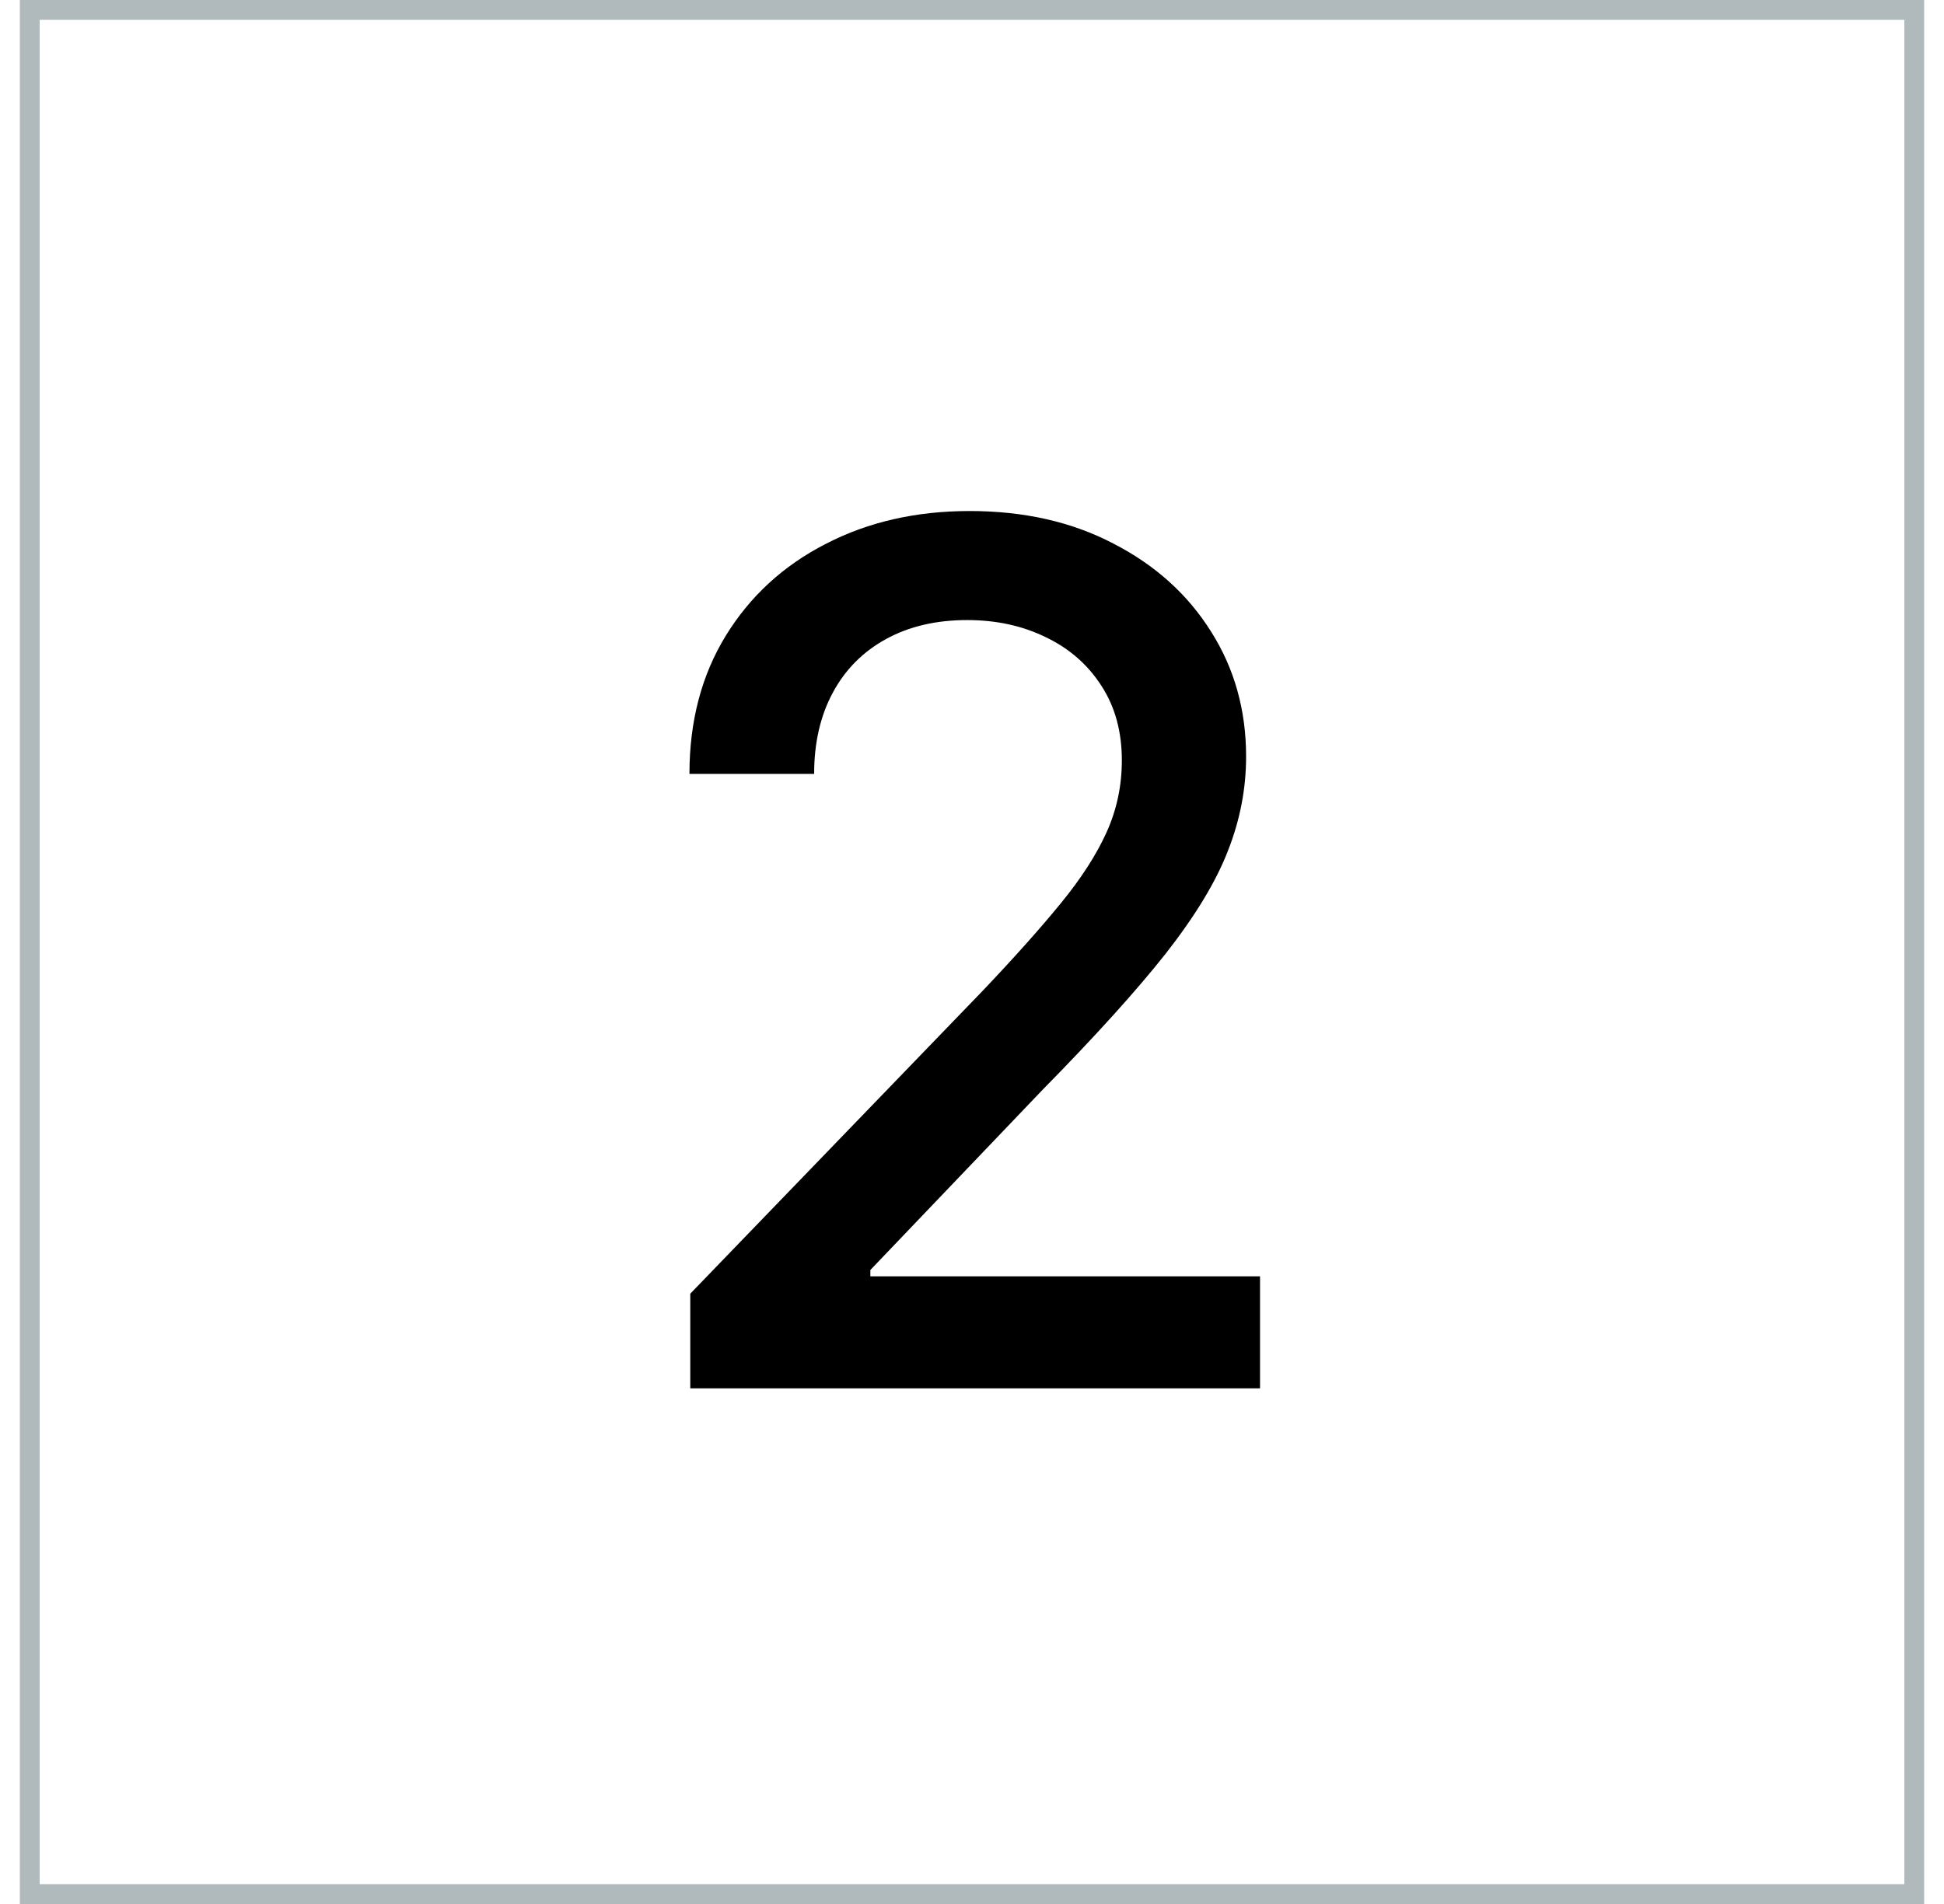
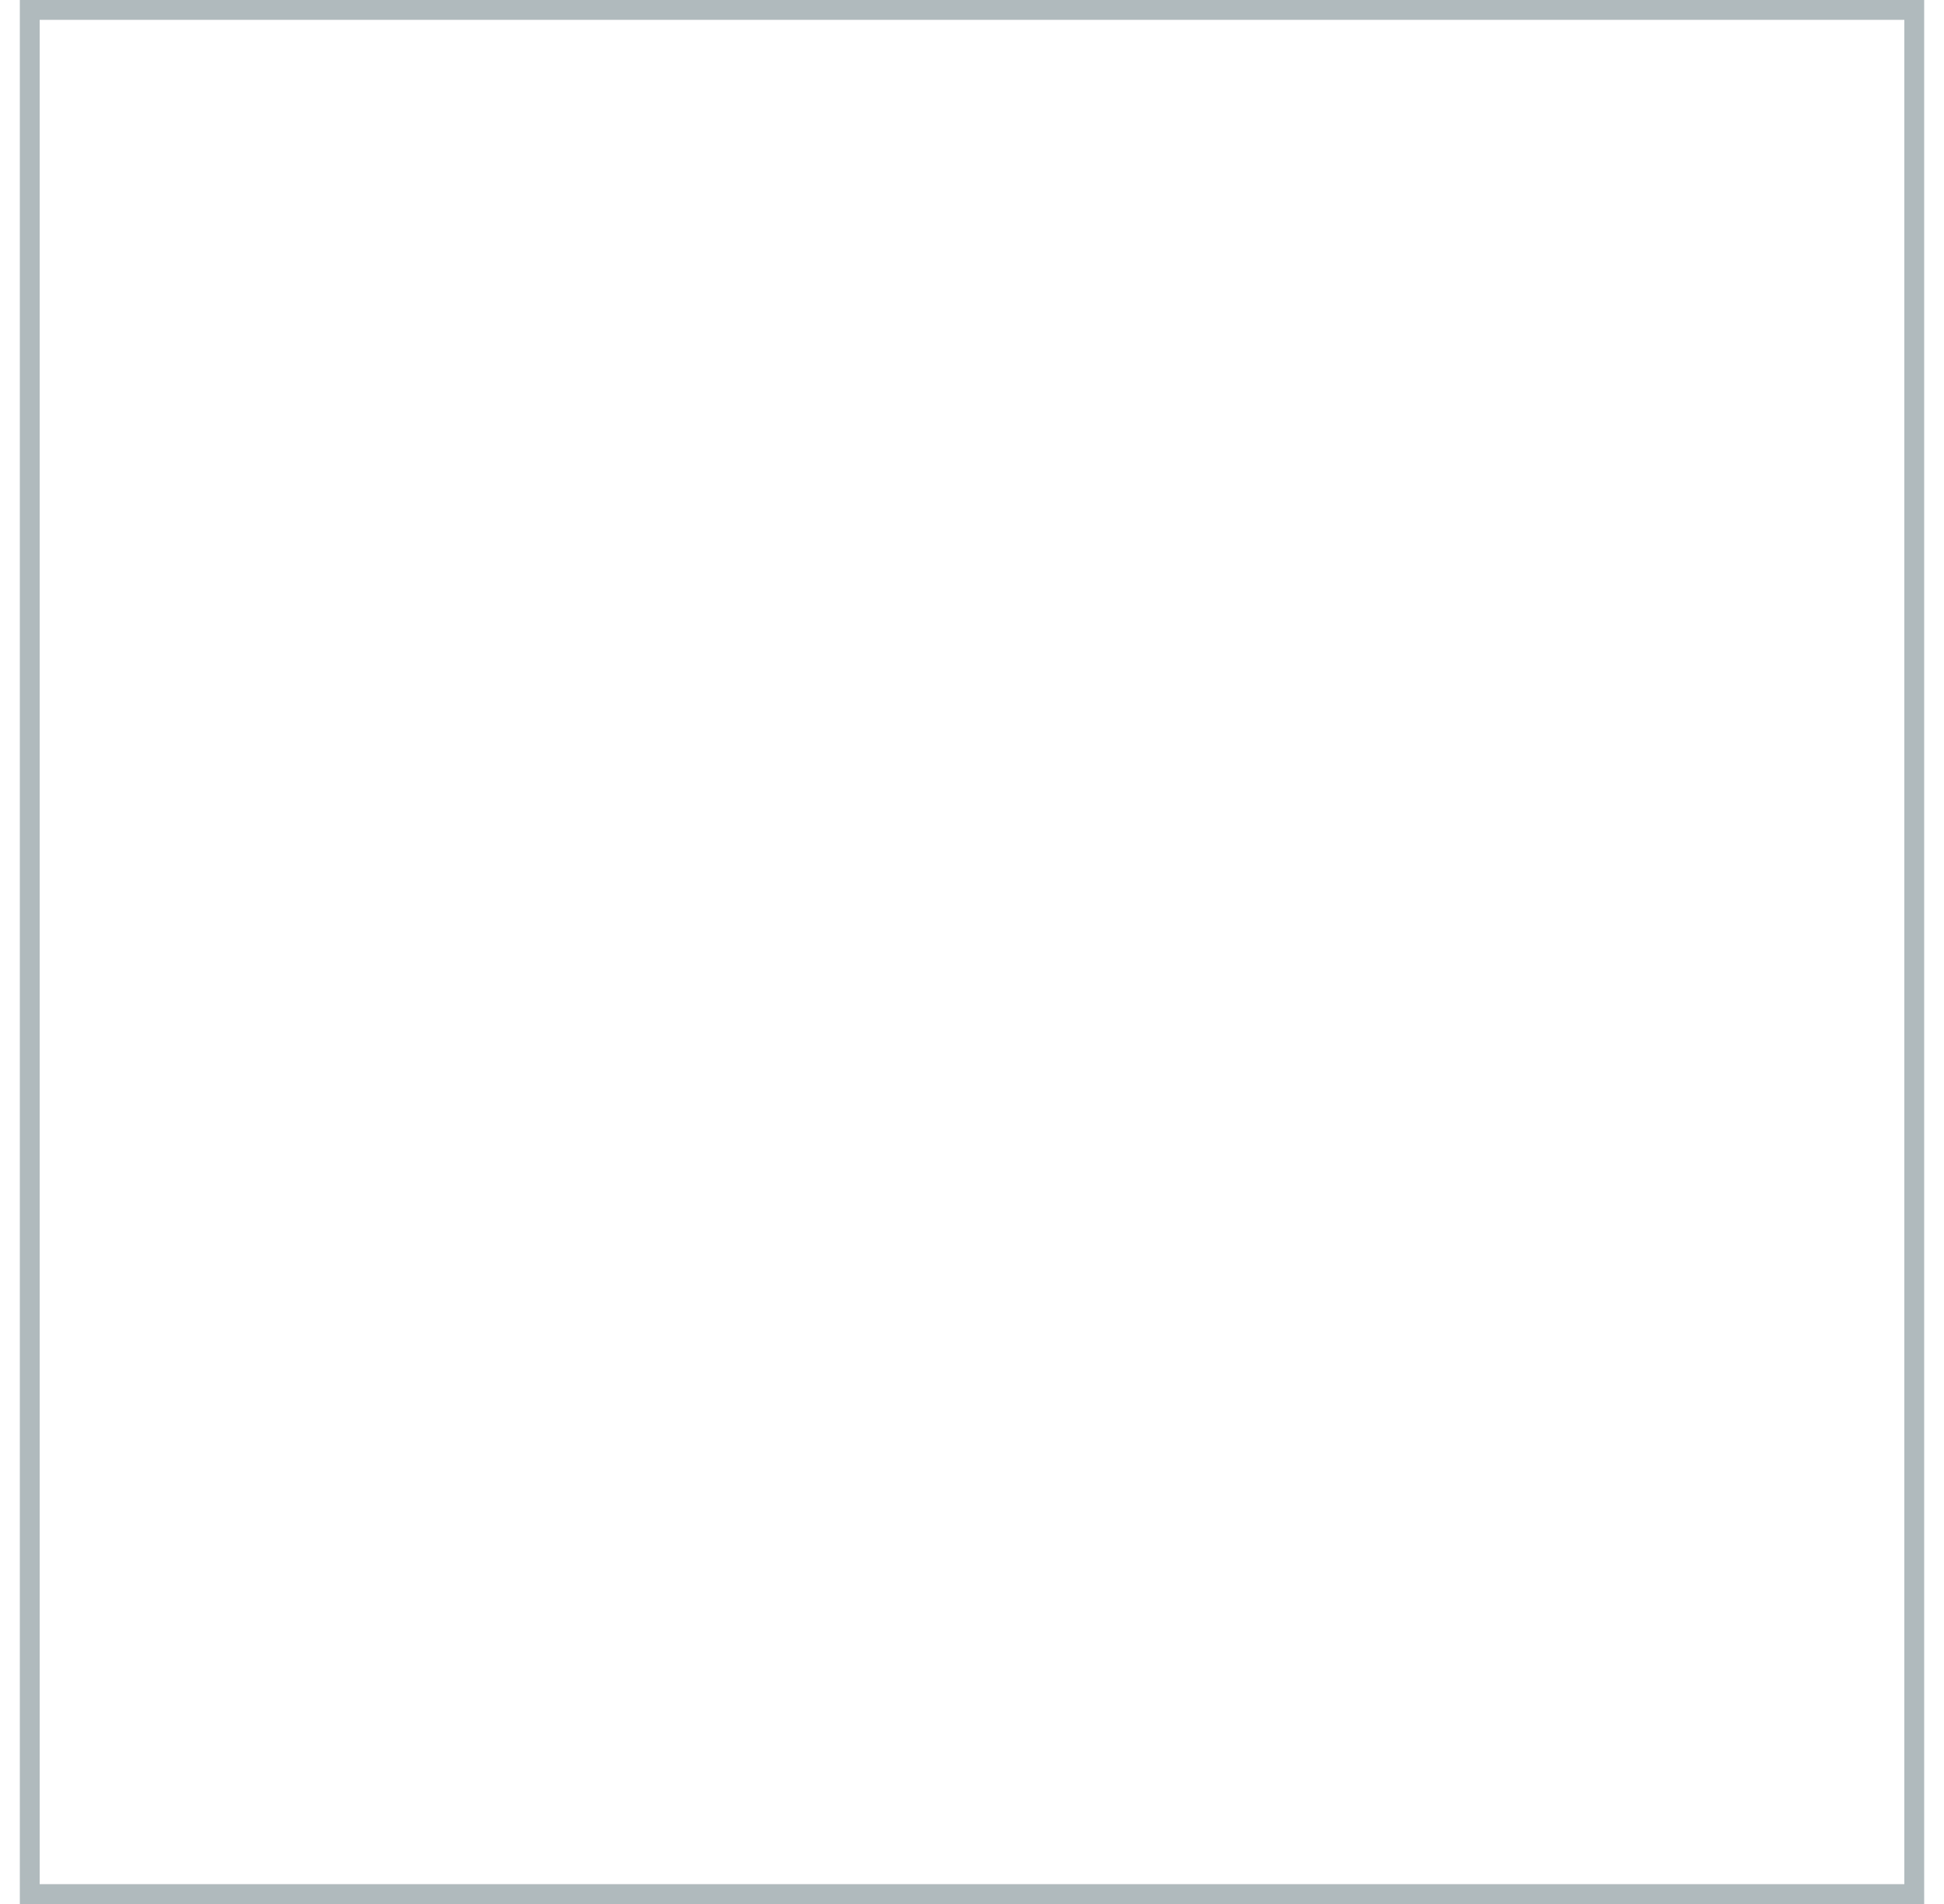
<svg xmlns="http://www.w3.org/2000/svg" width="49" height="48" viewBox="0 0 49 48" fill="none">
  <rect x="0.75" y="0.25" width="47.5" height="47.5" stroke="#B0BABD" stroke-width="0.5" />
-   <path d="M17.399 35V32.614L24.782 24.965C25.571 24.134 26.221 23.405 26.732 22.78C27.25 22.148 27.637 21.548 27.893 20.98C28.149 20.412 28.277 19.808 28.277 19.169C28.277 18.445 28.106 17.82 27.765 17.294C27.424 16.761 26.959 16.353 26.37 16.069C25.78 15.778 25.116 15.632 24.378 15.632C23.596 15.632 22.914 15.792 22.332 16.111C21.75 16.431 21.302 16.882 20.99 17.465C20.677 18.047 20.521 18.729 20.521 19.51H17.378C17.378 18.182 17.684 17.021 18.294 16.026C18.905 15.032 19.743 14.261 20.809 13.714C21.874 13.161 23.085 12.883 24.441 12.883C25.812 12.883 27.02 13.157 28.064 13.704C29.115 14.244 29.935 14.982 30.524 15.92C31.114 16.85 31.409 17.901 31.409 19.073C31.409 19.883 31.256 20.675 30.951 21.449C30.652 22.223 30.13 23.086 29.385 24.038C28.639 24.982 27.602 26.129 26.274 27.479L21.938 32.017V32.177H31.76V35H17.399Z" fill="black" />
</svg>